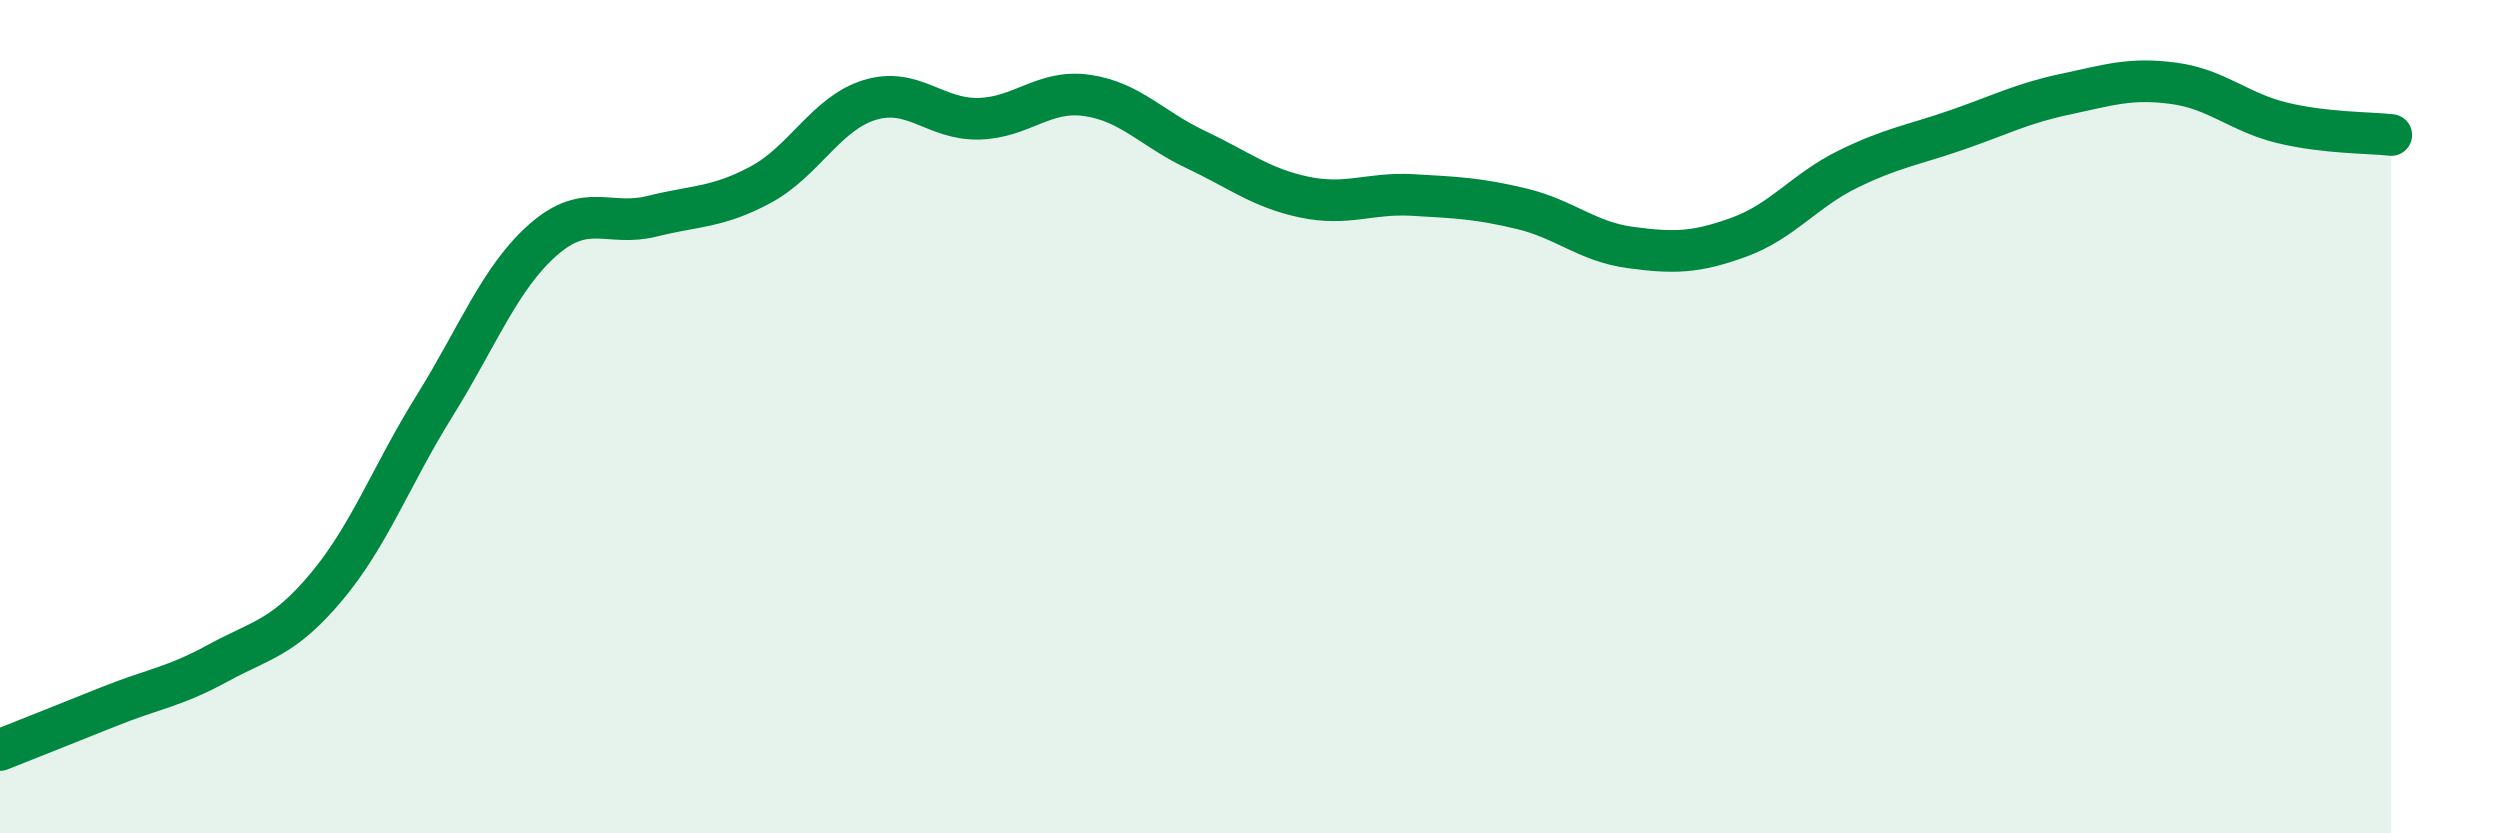
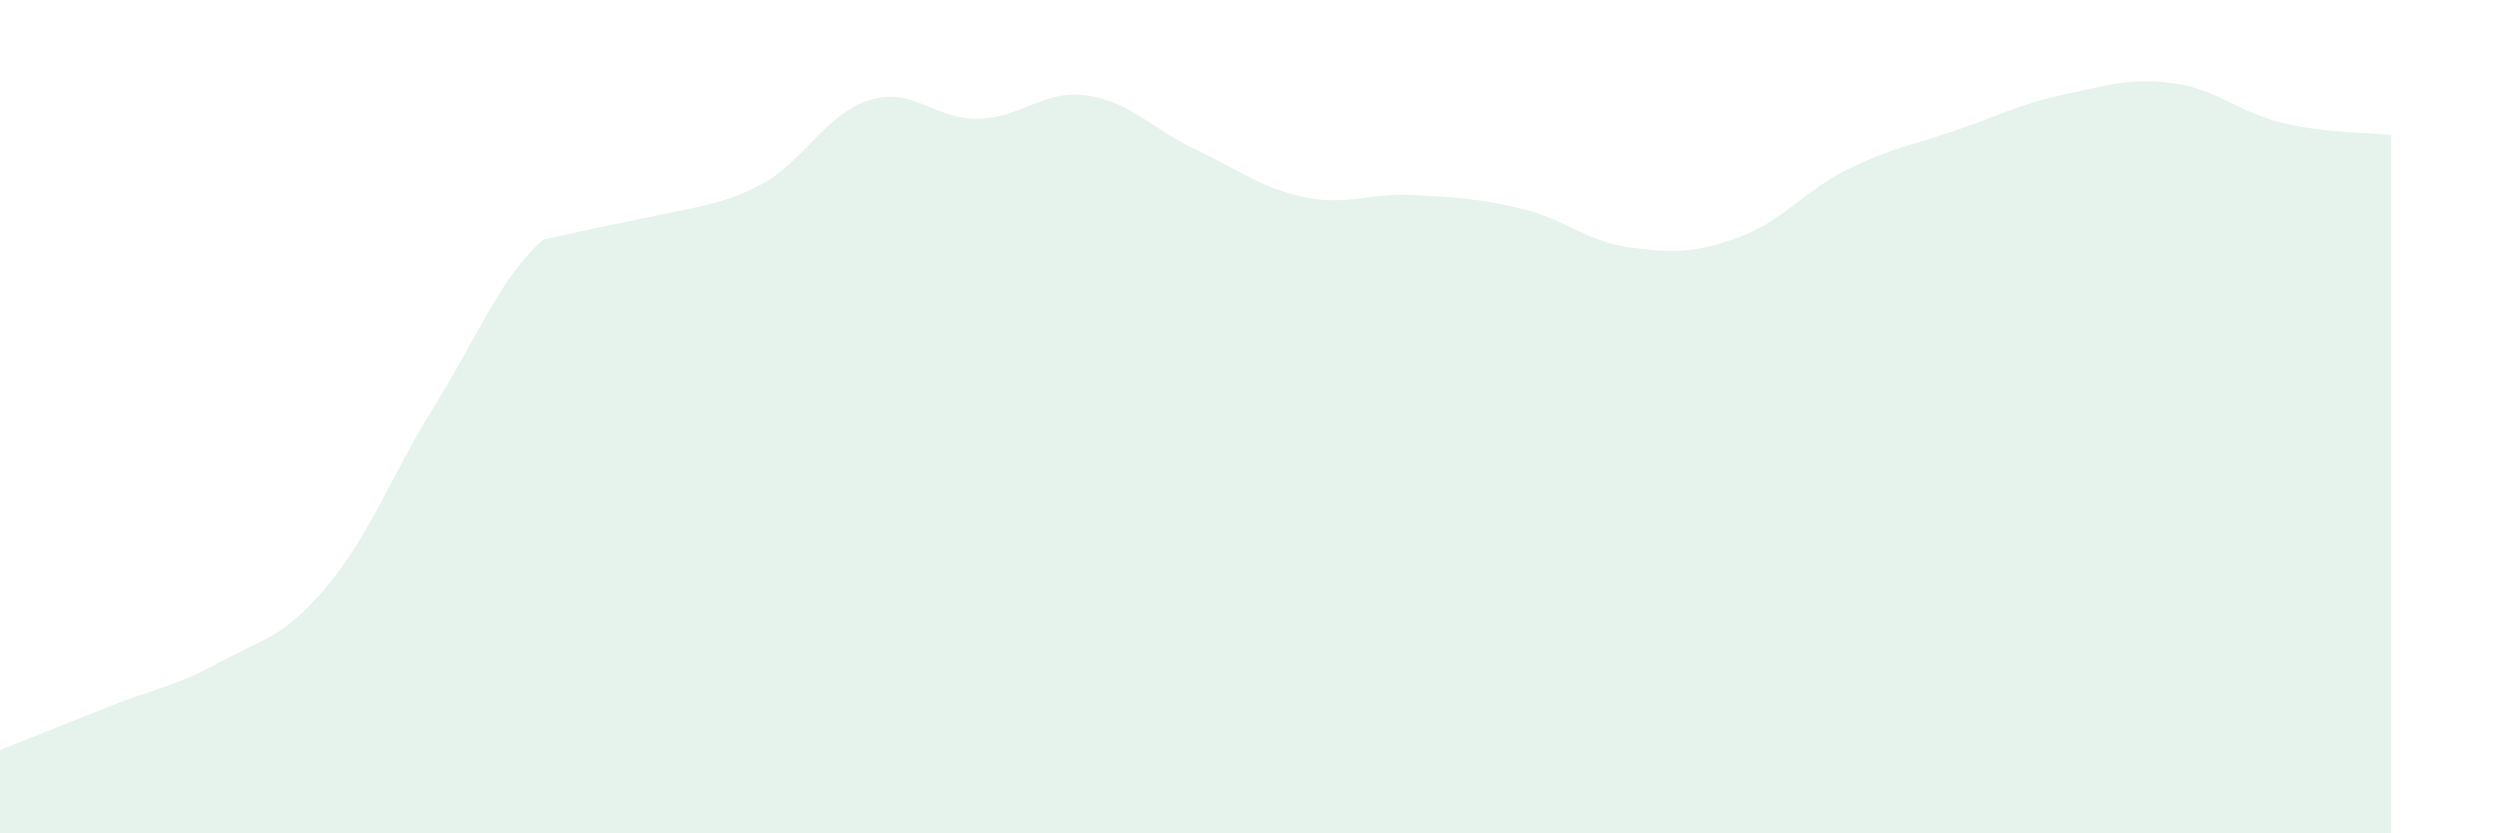
<svg xmlns="http://www.w3.org/2000/svg" width="60" height="20" viewBox="0 0 60 20">
-   <path d="M 0,18 C 0.52,17.79 1.57,17.38 2.61,16.96 C 3.65,16.54 4.18,16.49 5.22,15.92 C 6.26,15.35 6.79,15.33 7.83,14.09 C 8.87,12.85 9.39,11.41 10.43,9.74 C 11.47,8.07 12,6.66 13.04,5.75 C 14.08,4.84 14.61,5.45 15.65,5.19 C 16.69,4.93 17.22,4.99 18.26,4.43 C 19.3,3.87 19.83,2.72 20.87,2.4 C 21.91,2.08 22.44,2.87 23.48,2.85 C 24.52,2.83 25.05,2.14 26.09,2.29 C 27.13,2.44 27.66,3.1 28.7,3.59 C 29.74,4.08 30.26,4.51 31.3,4.73 C 32.34,4.95 32.87,4.62 33.91,4.68 C 34.95,4.74 35.48,4.76 36.52,5.01 C 37.56,5.26 38.09,5.8 39.13,5.94 C 40.17,6.08 40.7,6.07 41.74,5.69 C 42.78,5.31 43.31,4.57 44.35,4.06 C 45.39,3.55 45.92,3.48 46.96,3.12 C 48,2.76 48.53,2.48 49.57,2.26 C 50.61,2.04 51.13,1.86 52.17,2 C 53.21,2.14 53.74,2.7 54.78,2.95 C 55.82,3.2 56.87,3.18 57.39,3.24L57.39 20L0 20Z" fill="#008740" opacity="0.1" stroke-linecap="round" stroke-linejoin="round" />
-   <path d="M 0,18 C 0.52,17.79 1.57,17.38 2.61,16.96 C 3.65,16.54 4.18,16.49 5.22,15.92 C 6.26,15.35 6.79,15.33 7.83,14.09 C 8.87,12.85 9.39,11.41 10.43,9.74 C 11.47,8.07 12,6.66 13.04,5.75 C 14.08,4.84 14.61,5.45 15.65,5.19 C 16.69,4.93 17.22,4.99 18.26,4.43 C 19.3,3.87 19.83,2.72 20.87,2.4 C 21.91,2.08 22.44,2.87 23.48,2.85 C 24.52,2.83 25.05,2.14 26.09,2.29 C 27.13,2.44 27.66,3.1 28.7,3.59 C 29.74,4.08 30.26,4.51 31.3,4.73 C 32.34,4.95 32.87,4.62 33.91,4.68 C 34.95,4.74 35.48,4.76 36.52,5.01 C 37.56,5.26 38.09,5.8 39.13,5.94 C 40.17,6.08 40.7,6.07 41.74,5.69 C 42.78,5.31 43.31,4.57 44.35,4.06 C 45.39,3.55 45.92,3.48 46.96,3.12 C 48,2.76 48.53,2.48 49.57,2.26 C 50.61,2.04 51.13,1.86 52.17,2 C 53.21,2.14 53.74,2.7 54.78,2.95 C 55.82,3.2 56.87,3.18 57.39,3.24" stroke="#008740" stroke-width="1" fill="none" stroke-linecap="round" stroke-linejoin="round" />
+   <path d="M 0,18 C 0.52,17.79 1.57,17.38 2.61,16.96 C 3.65,16.54 4.18,16.49 5.22,15.92 C 6.26,15.35 6.79,15.33 7.83,14.09 C 8.87,12.85 9.39,11.41 10.43,9.74 C 11.47,8.07 12,6.66 13.04,5.75 C 16.69,4.93 17.22,4.99 18.26,4.43 C 19.3,3.87 19.83,2.72 20.87,2.4 C 21.91,2.08 22.44,2.87 23.48,2.85 C 24.52,2.83 25.05,2.14 26.09,2.29 C 27.13,2.44 27.66,3.1 28.7,3.59 C 29.74,4.08 30.26,4.51 31.3,4.73 C 32.34,4.95 32.87,4.62 33.91,4.68 C 34.95,4.74 35.48,4.76 36.52,5.01 C 37.56,5.26 38.09,5.8 39.13,5.94 C 40.17,6.08 40.7,6.07 41.74,5.69 C 42.78,5.31 43.31,4.57 44.35,4.06 C 45.39,3.55 45.92,3.48 46.96,3.12 C 48,2.76 48.53,2.48 49.57,2.26 C 50.61,2.04 51.13,1.86 52.17,2 C 53.21,2.14 53.74,2.7 54.78,2.95 C 55.82,3.2 56.87,3.18 57.39,3.24L57.39 20L0 20Z" fill="#008740" opacity="0.1" stroke-linecap="round" stroke-linejoin="round" />
</svg>